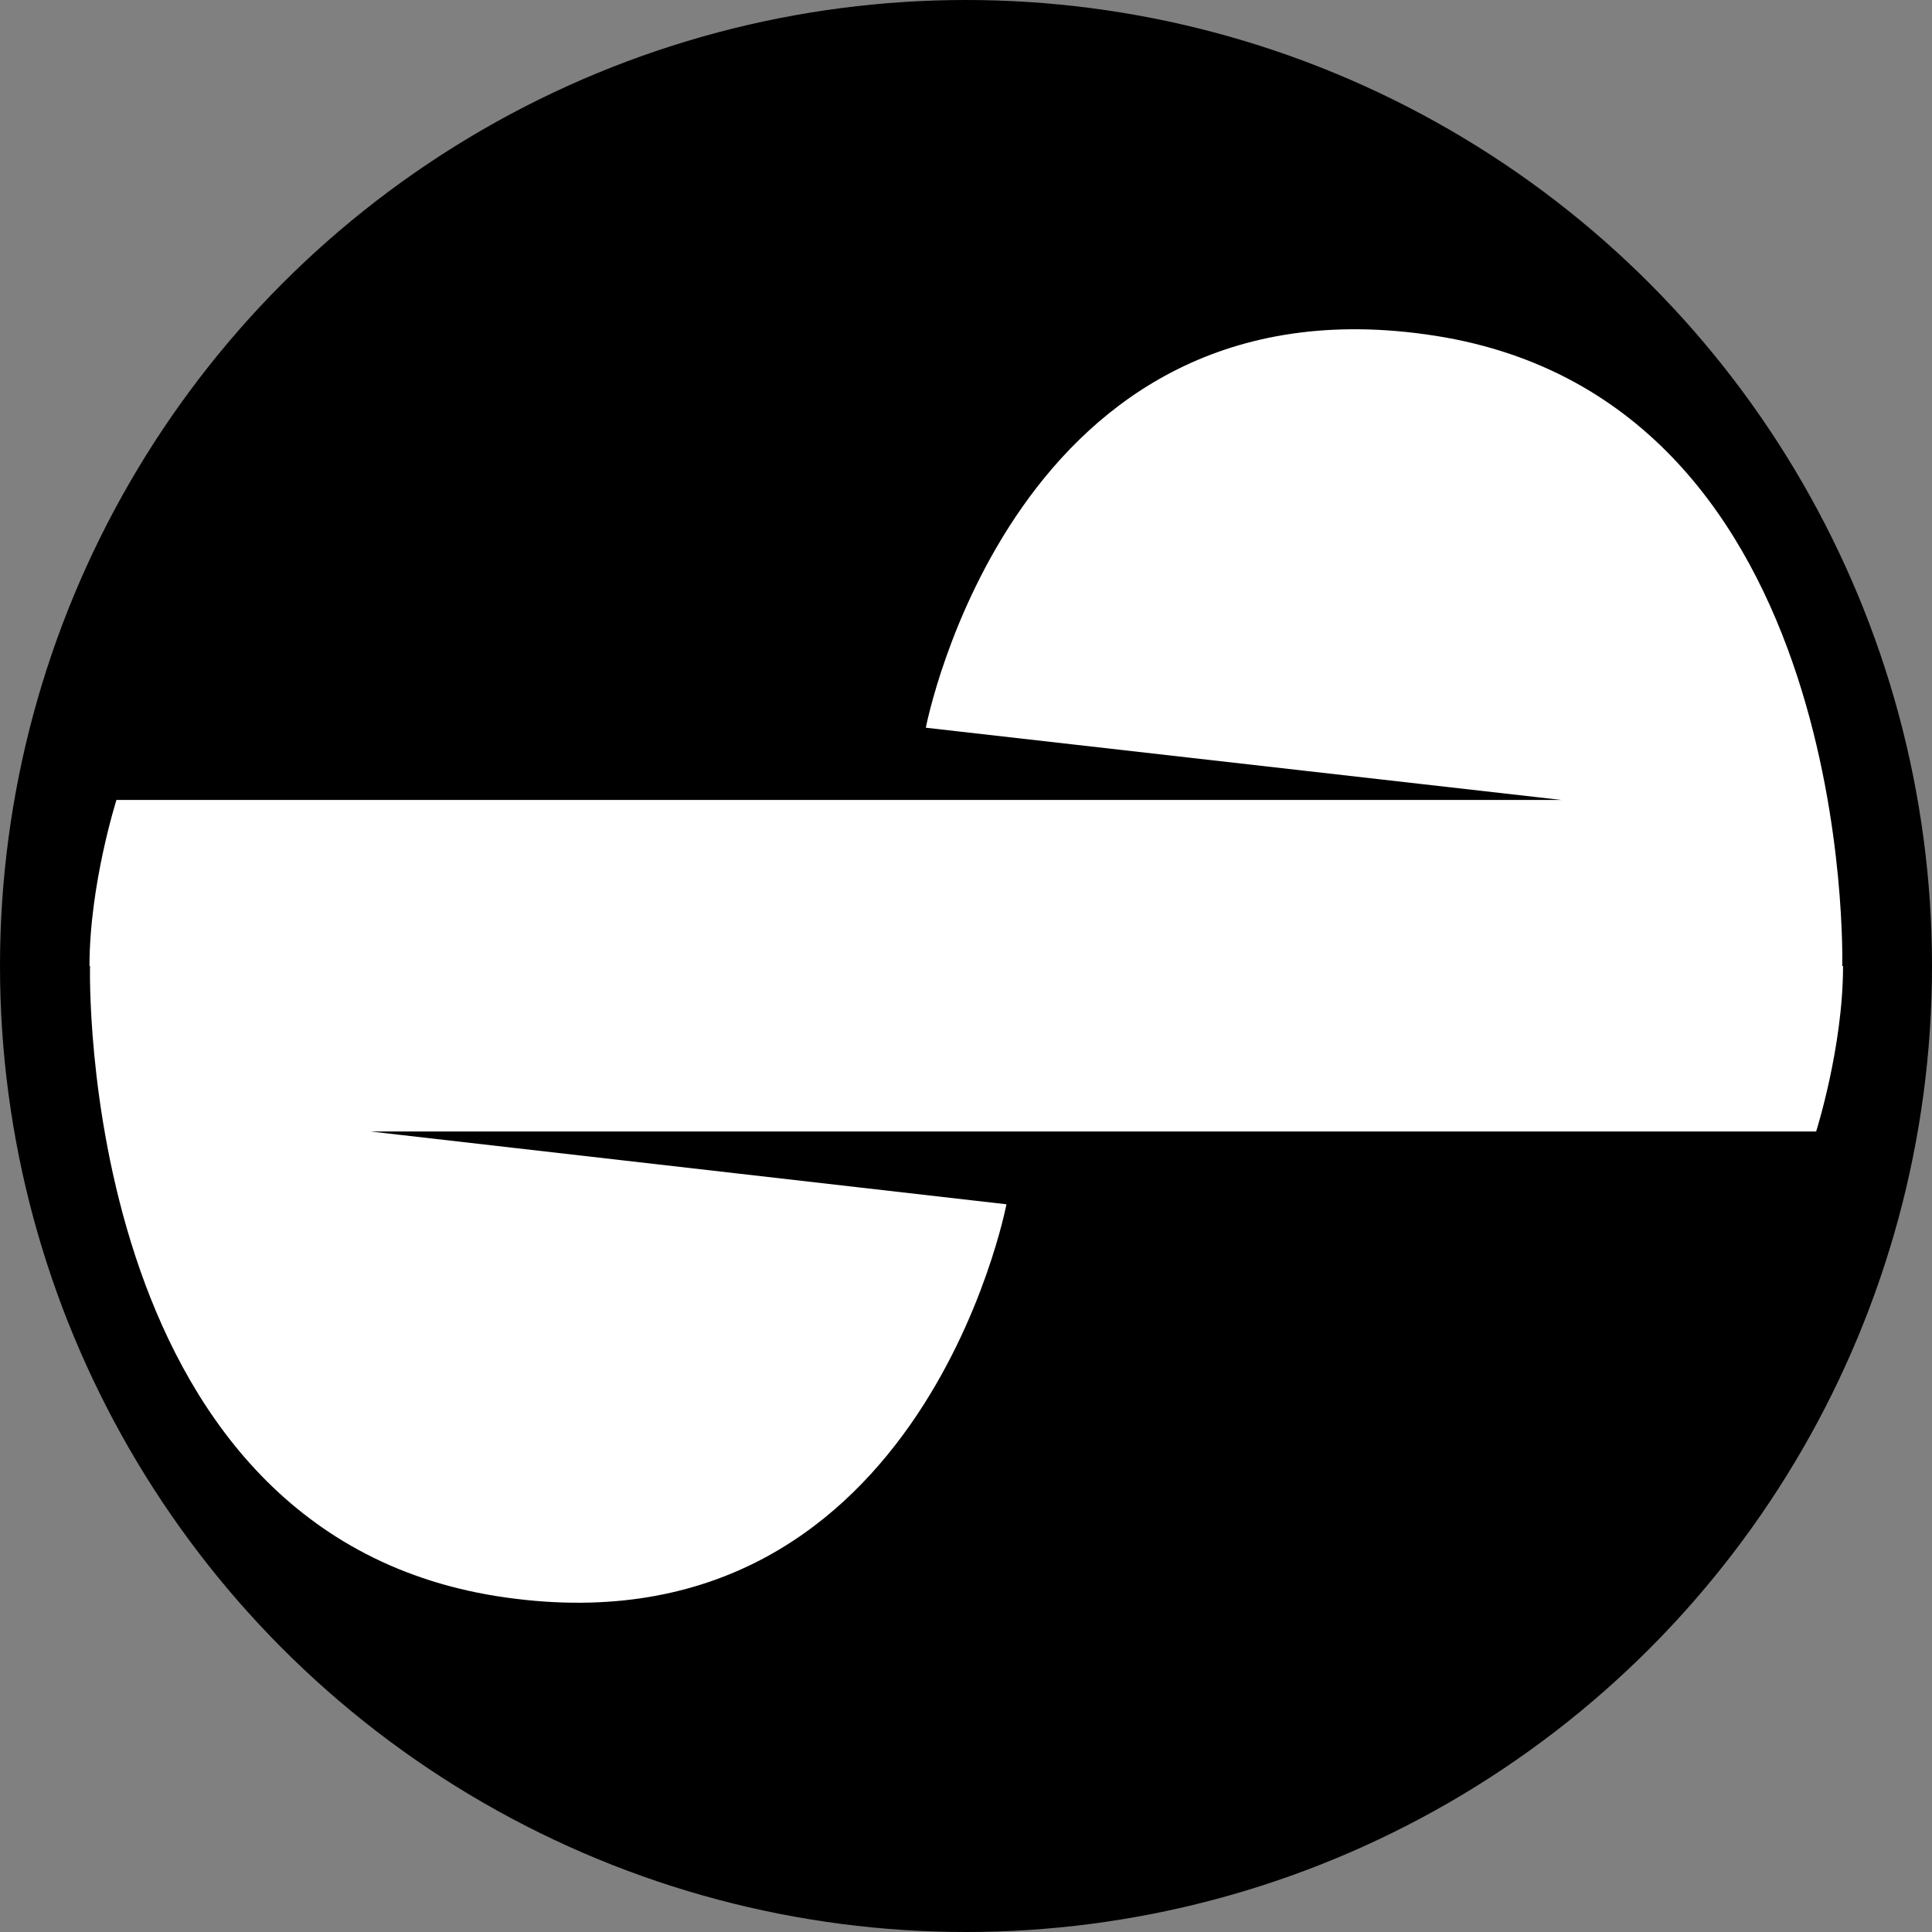
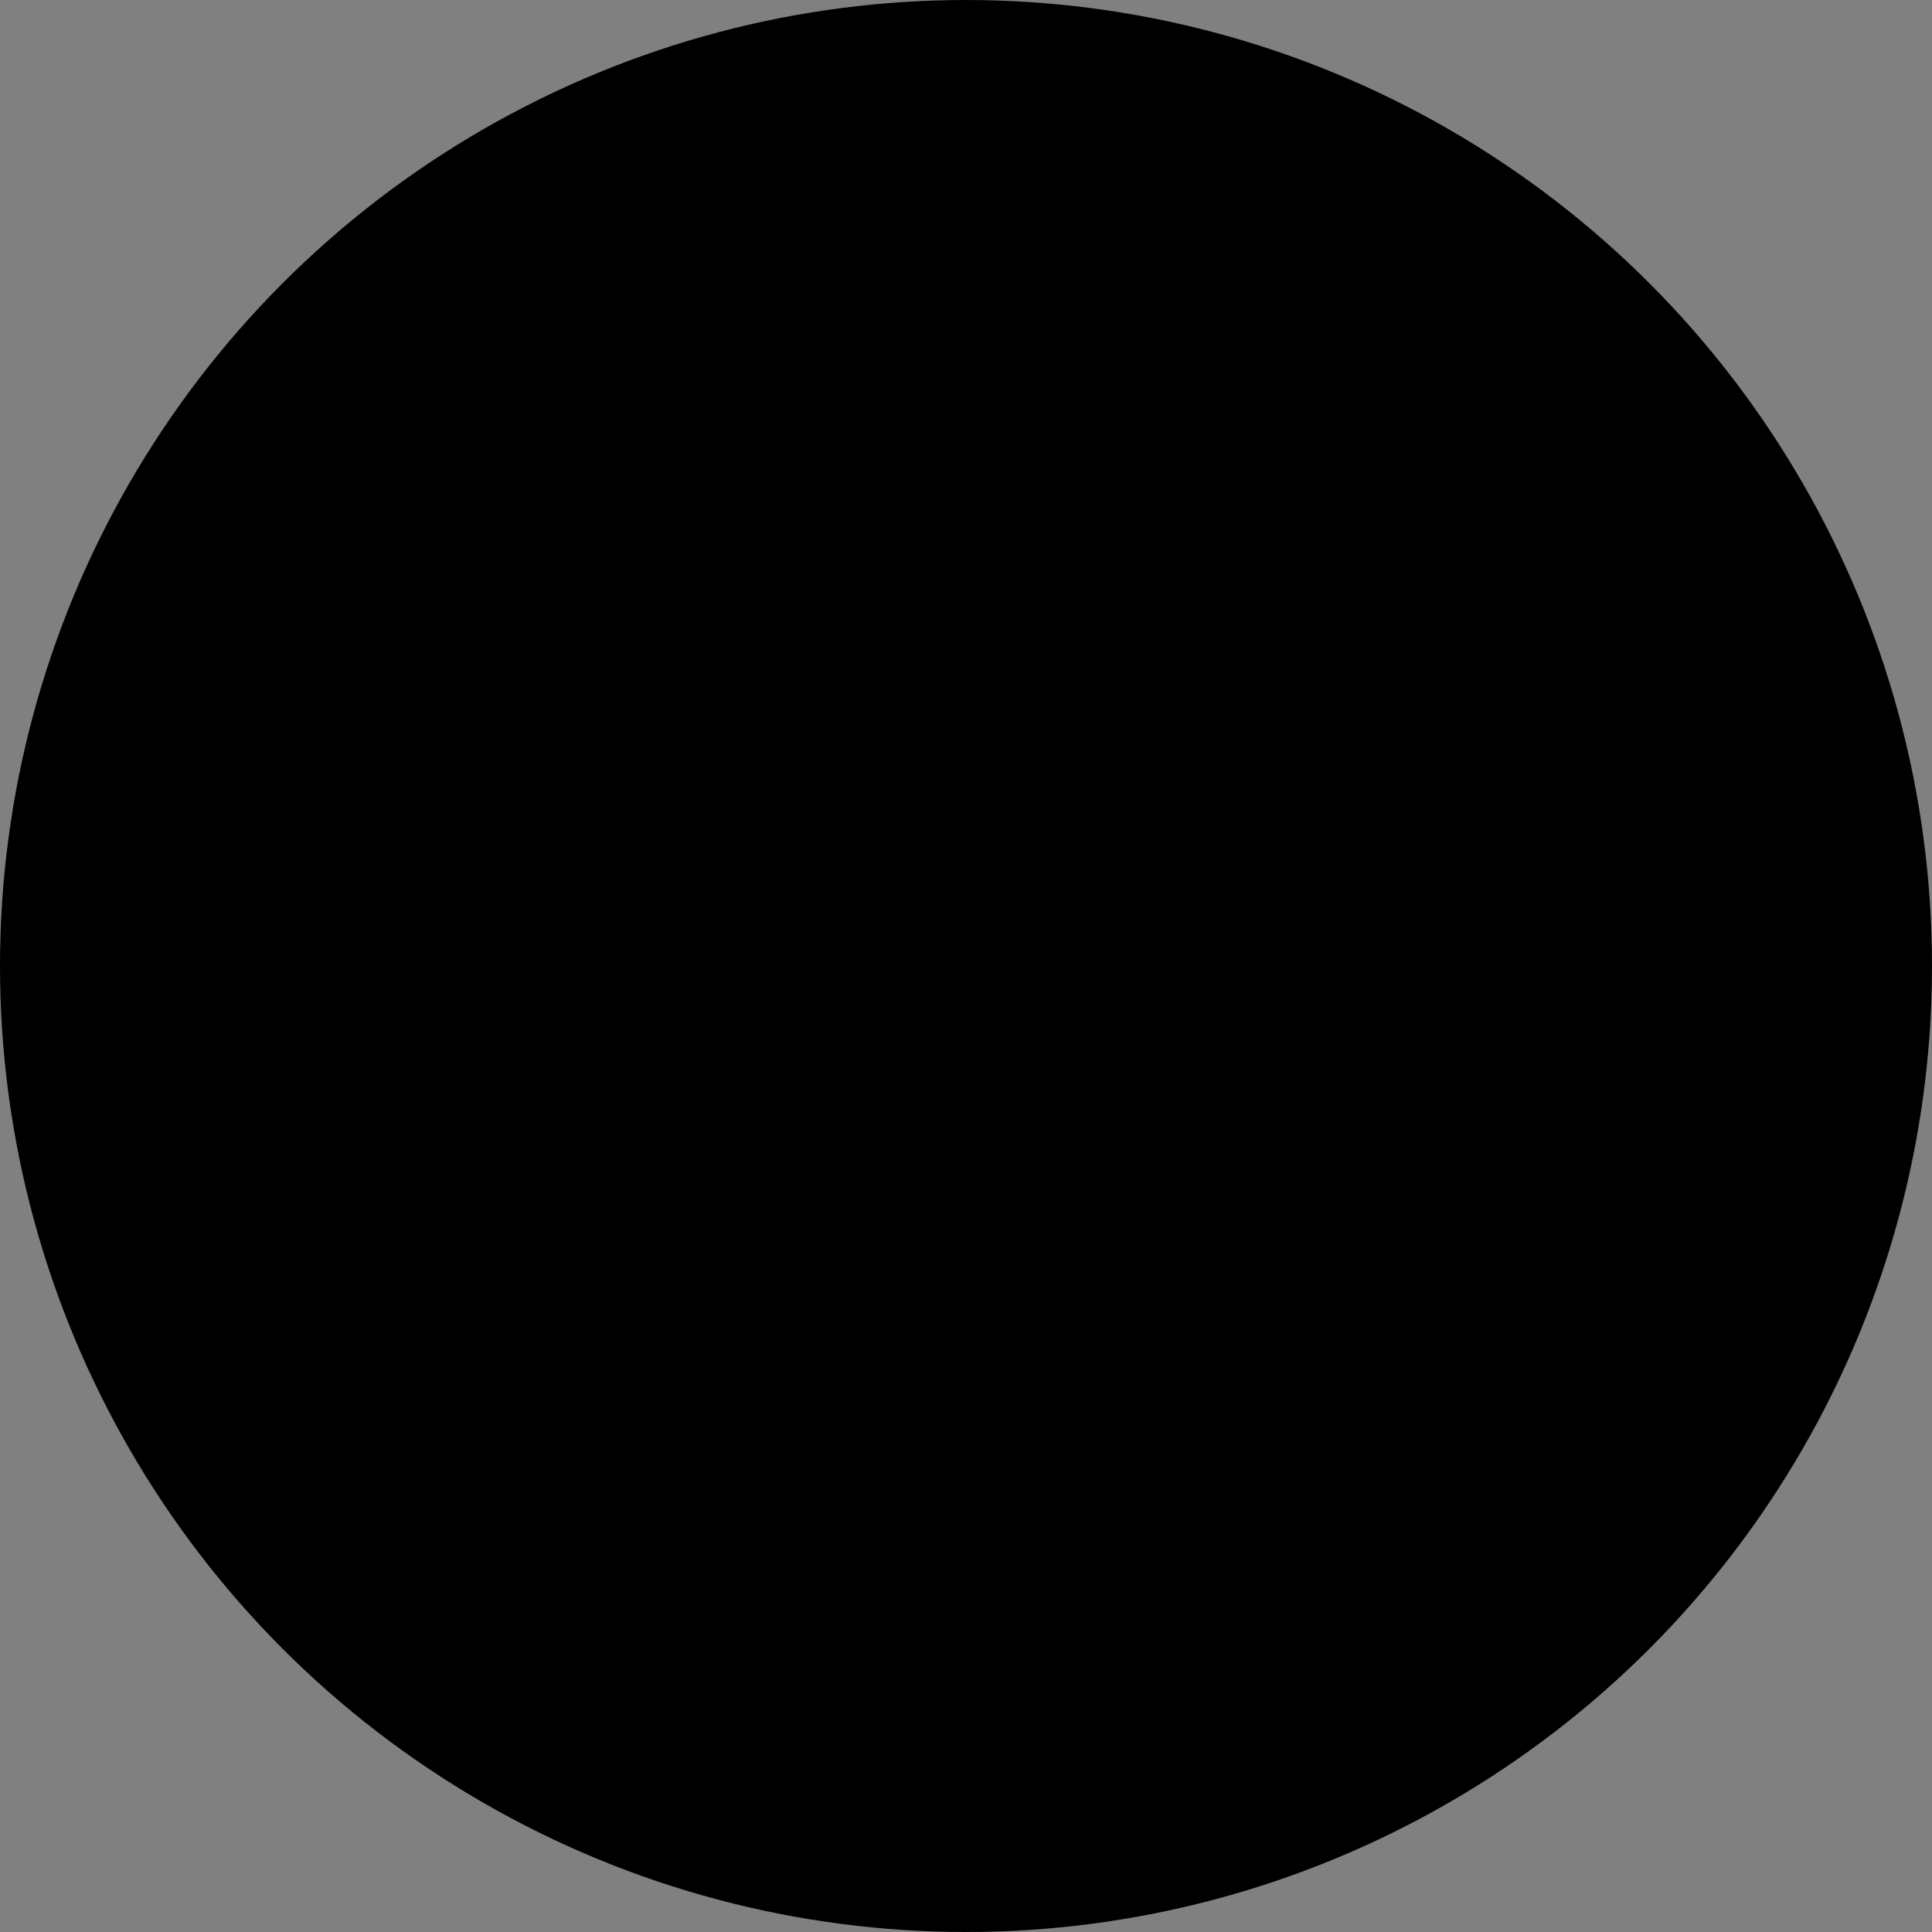
<svg xmlns="http://www.w3.org/2000/svg" version="1.1" id="image" x="0px" y="0px" width="28.8px" height="28.8px" viewBox="0 0 28.8 28.8" enable-background="new 0 0 28.8 28.8" xml:space="preserve">
  <rect x="0" y="0" width="28.8" height="28.8" fill="#808080" stroke="none" />
  <circle cx="14.4" cy="14.4" r="14.4" />
-   <path fill="#FFFFFF" d="M27.474,14.4H27.462c0,0,0.225-8.405-6.063-9.394c-6.292-0.988-7.598,5.842-7.598,5.842  l9.478,1.077H1.736c0,0-0.402,1.262-0.402,2.475h0.008c0,0-0.221,8.397,6.067,9.394  c6.292,0.988,7.594-5.842,7.594-5.842l-9.478-1.085h21.548C27.072,16.867,27.474,15.613,27.474,14.4z" />
</svg>